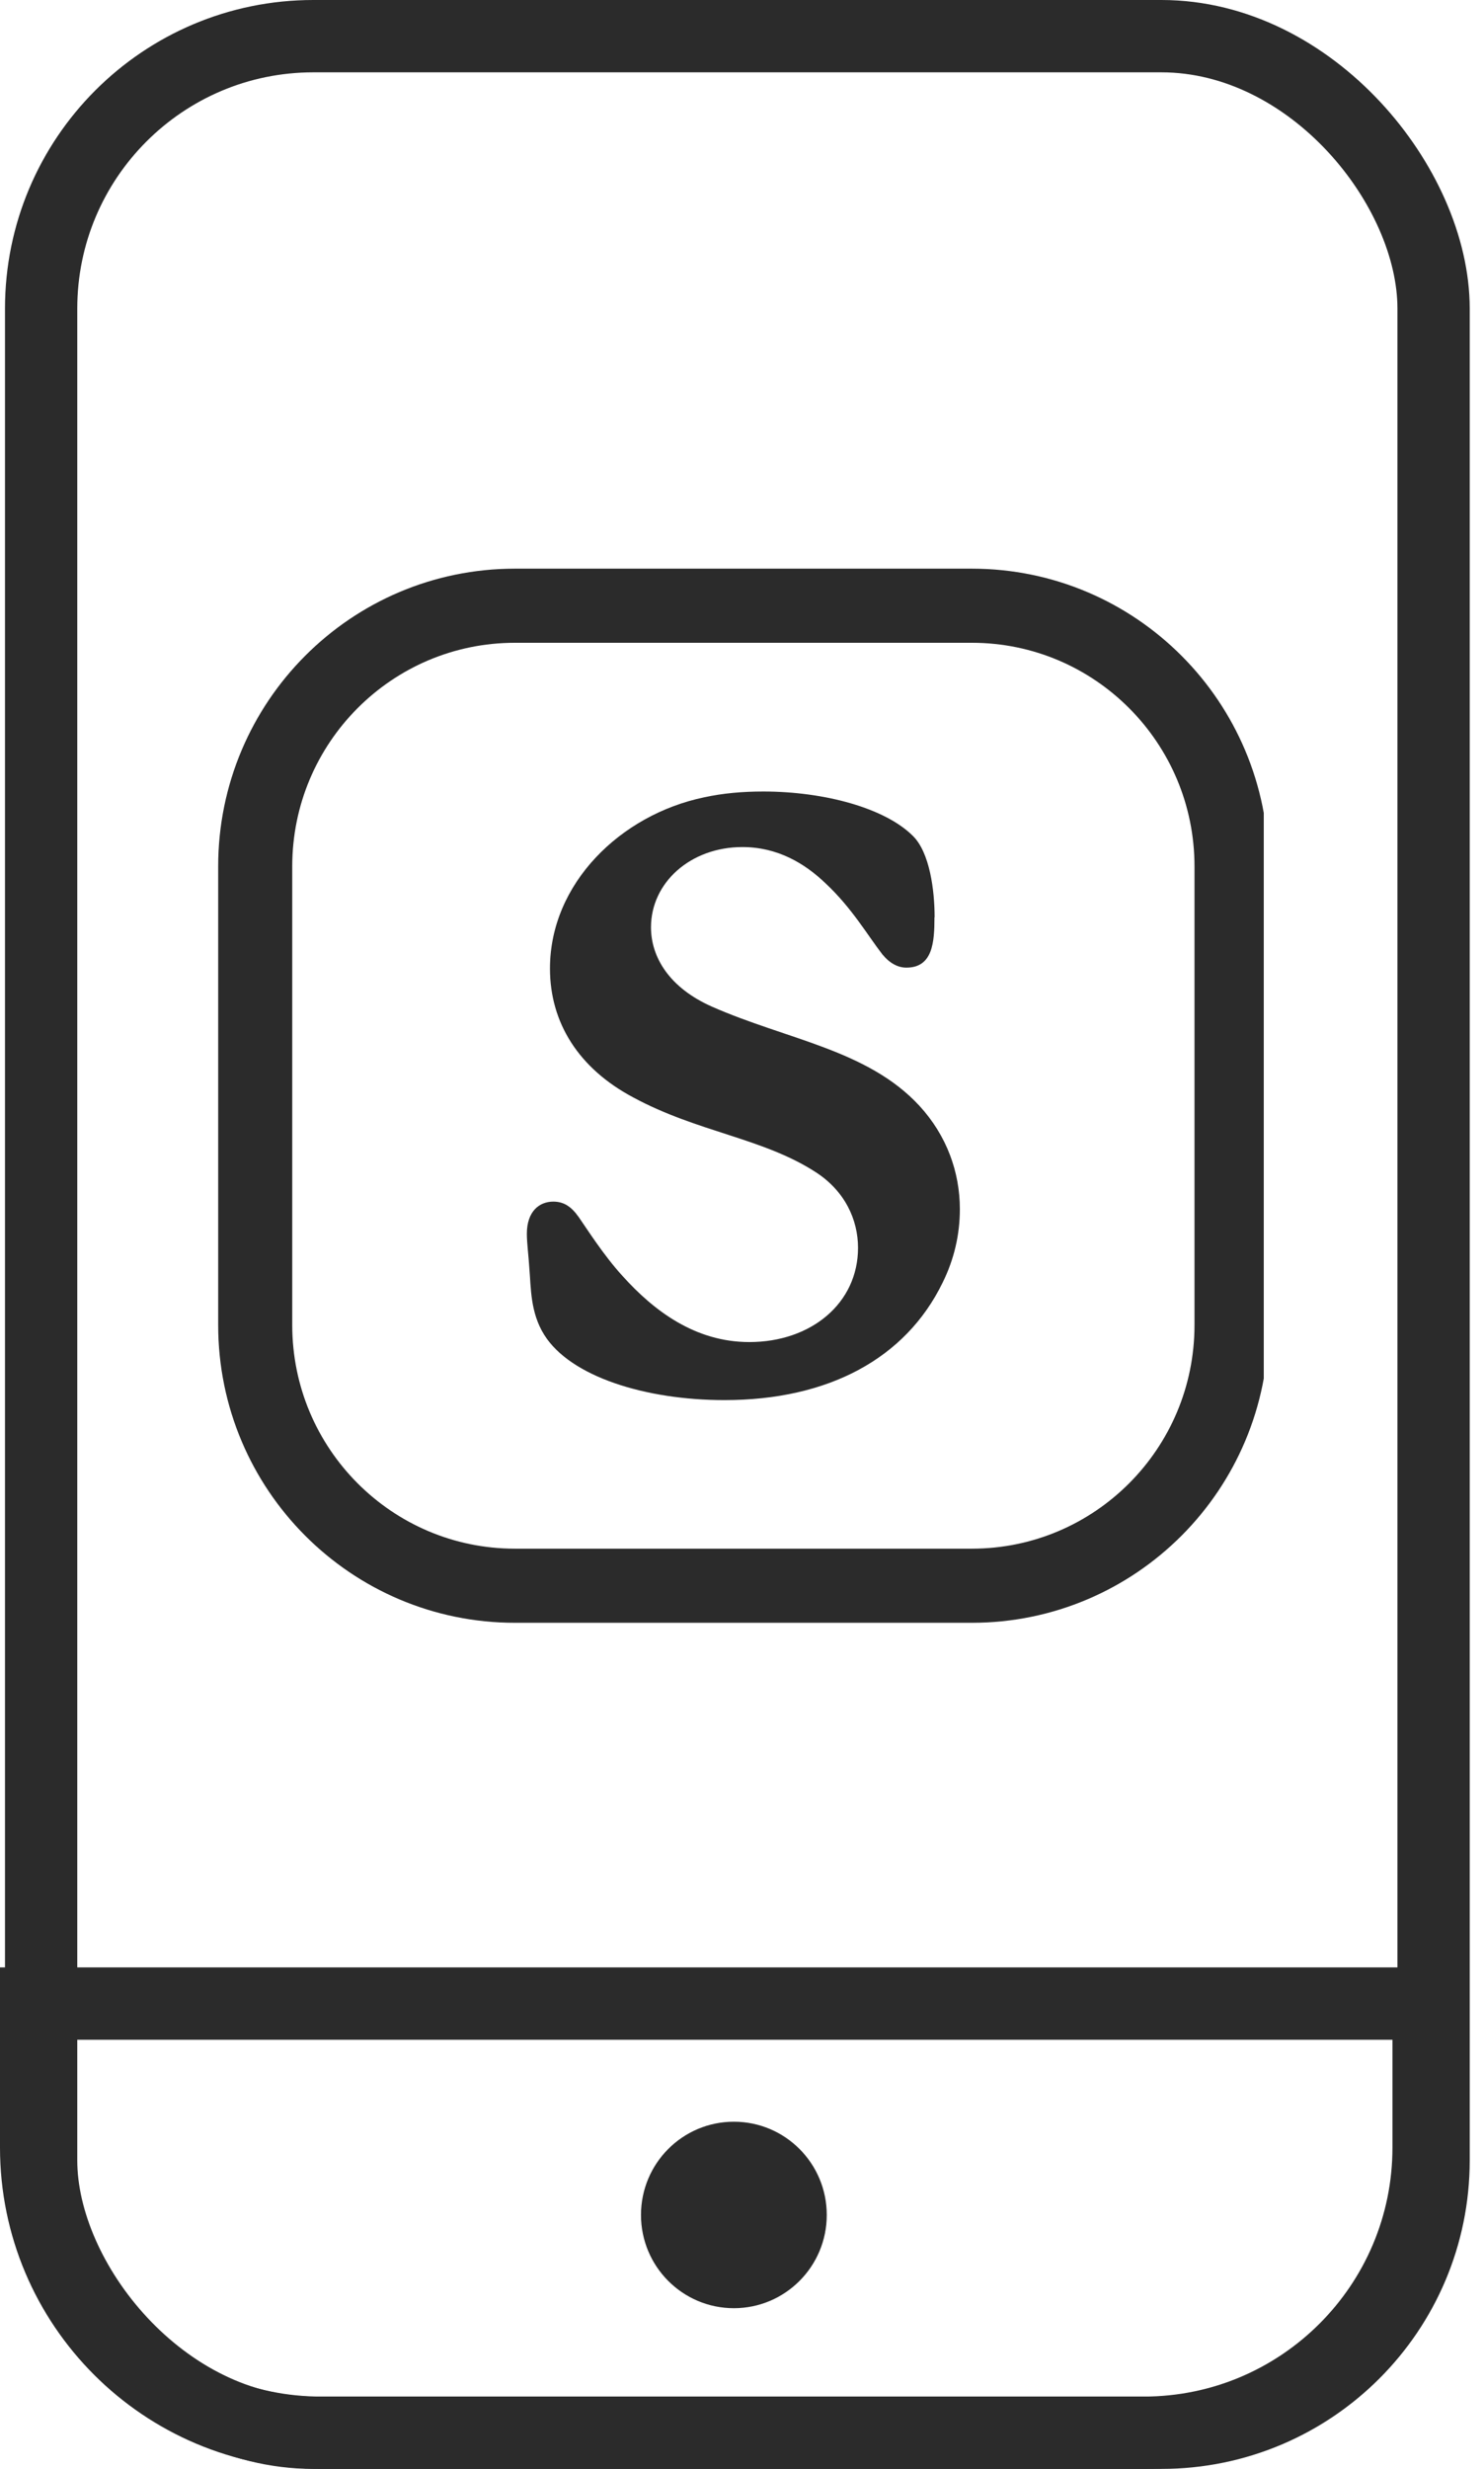
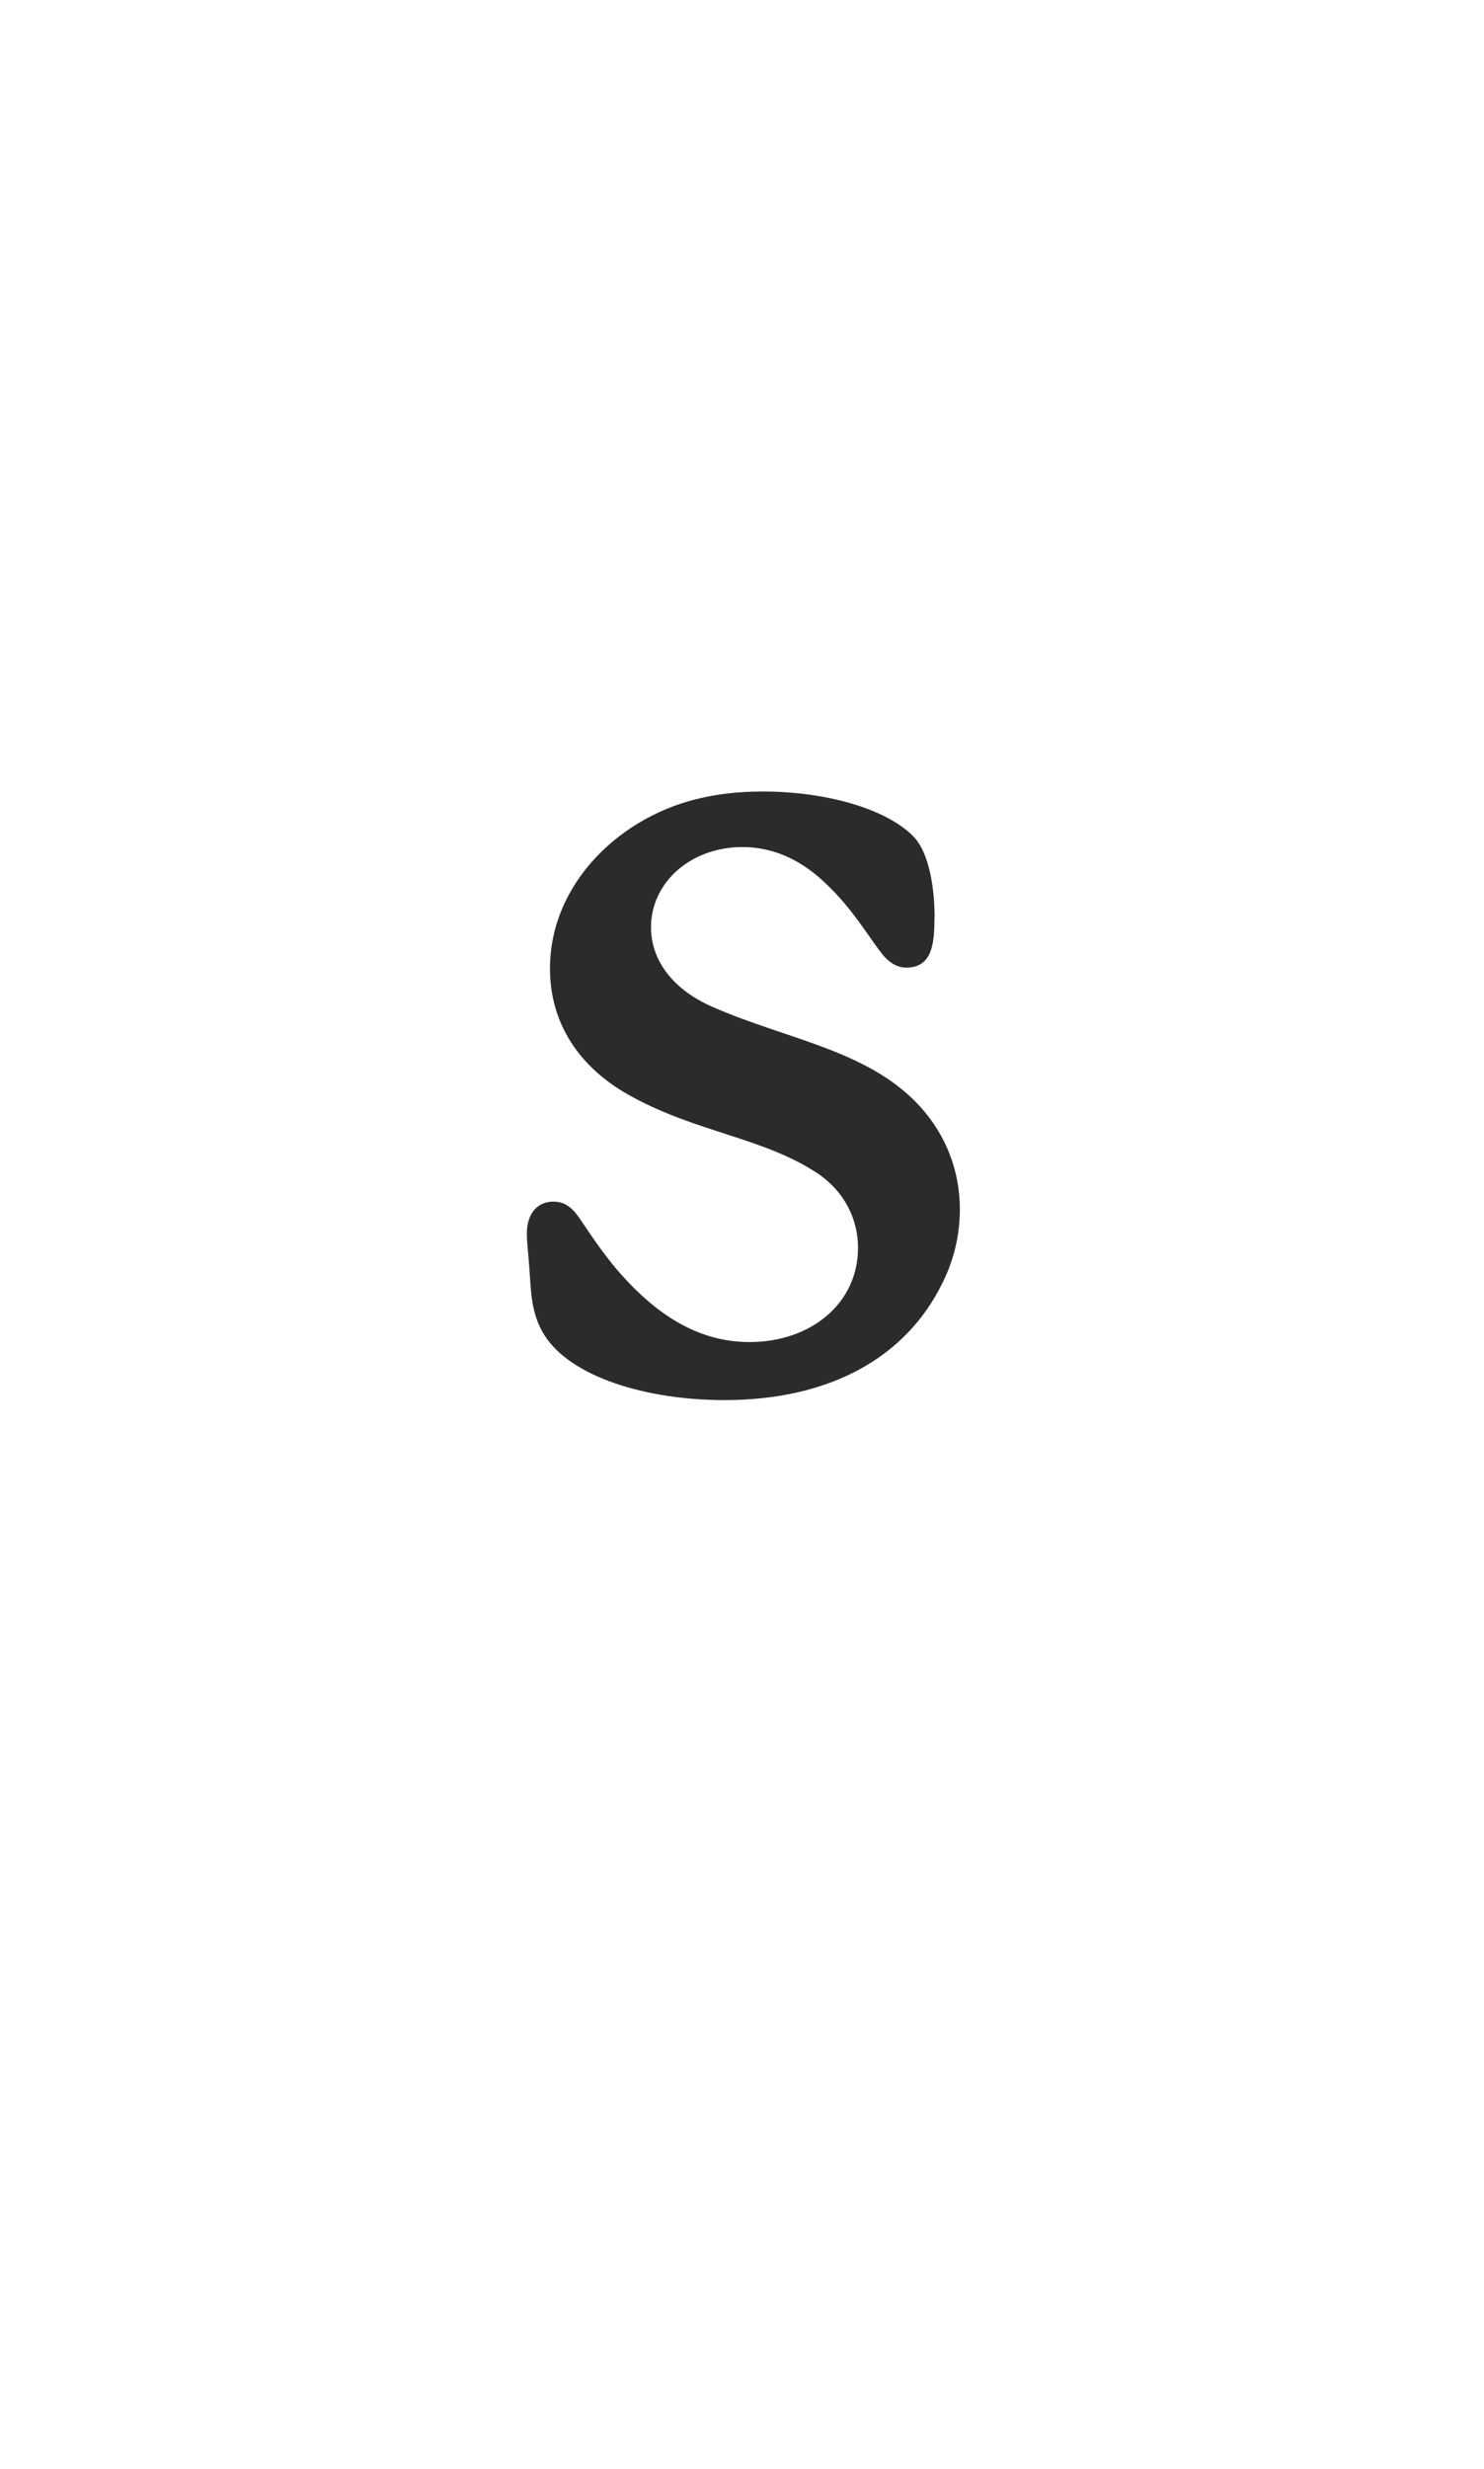
<svg xmlns="http://www.w3.org/2000/svg" width="77" height="128" viewBox="0 0 77 128" fill="none">
-   <path d="M38.078 119.668C40.74 119.668 42.898 117.503 42.898 114.834C42.898 112.164 40.74 110 38.078 110C35.417 110 33.259 112.164 33.259 114.834C33.259 117.503 35.417 119.668 38.078 119.668Z" fill="#2B2B2B" />
  <g clip-path="url(#clip0_2_224)">
-     <path d="M50.425 31.404H26.717C19.275 31.404 13.242 37.455 13.242 44.919V68.697C13.242 76.161 19.275 82.212 26.717 82.212H50.425C57.867 82.212 63.9 76.161 63.9 68.697V44.919C63.9 37.455 57.867 31.404 50.425 31.404Z" stroke="#2B2B2B" stroke-width="3.843" stroke-linecap="round" stroke-linejoin="round" />
    <path d="M48.486 47.556C48.486 48.844 48.399 50.167 47.029 50.167C46.597 50.167 46.175 49.951 45.787 49.484C45.02 48.498 44.209 47.08 42.839 45.8C41.77 44.772 40.356 43.916 38.519 43.916C35.83 43.916 33.778 45.757 33.778 48.075C33.778 49.614 34.717 51.205 36.942 52.19C40.83 53.903 45.02 54.421 47.71 57.335C49.123 58.874 49.804 60.768 49.804 62.688C49.804 64.019 49.503 65.299 48.908 66.501C46.985 70.444 42.968 72.588 37.588 72.588C33.528 72.588 29.596 71.386 28.234 69.198C27.51 68.04 27.553 66.751 27.467 65.766C27.424 65.083 27.337 64.434 27.337 63.967C27.337 62.809 27.976 62.298 28.708 62.298C29.26 62.298 29.648 62.558 30.036 63.111C30.424 63.665 31.32 65.083 32.303 66.155C33.924 67.953 36.062 69.579 38.881 69.579C42.089 69.579 44.52 67.564 44.52 64.694C44.52 63.232 43.839 61.736 42.295 60.751C39.562 58.995 36.183 58.693 32.855 56.894C30.036 55.398 28.536 53.038 28.536 50.21C28.536 45.8 32.209 42.238 36.528 41.339C37.511 41.123 38.536 41.036 39.606 41.036C42.77 41.036 45.934 41.892 47.382 43.353C48.236 44.209 48.494 46.138 48.494 47.556H48.486Z" fill="#2B2B2B" />
  </g>
-   <rect x="2.134" y="1.875" width="72.25" height="124.25" rx="14.125" stroke="#2B2B2B" stroke-width="3.75" />
-   <path d="M16.662 126.125H59.338C67.504 126.125 74.125 119.504 74.125 111.338V103.875H1.875V111.338C1.875 119.504 8.496 126.125 16.662 126.125Z" stroke="#2B2B2B" stroke-width="3.75" />
  <defs>
    <clipPath id="clip0_2_224">
      <rect width="54.314" height="55.339" fill="white" transform="translate(11.259 29)" />
    </clipPath>
  </defs>
</svg>